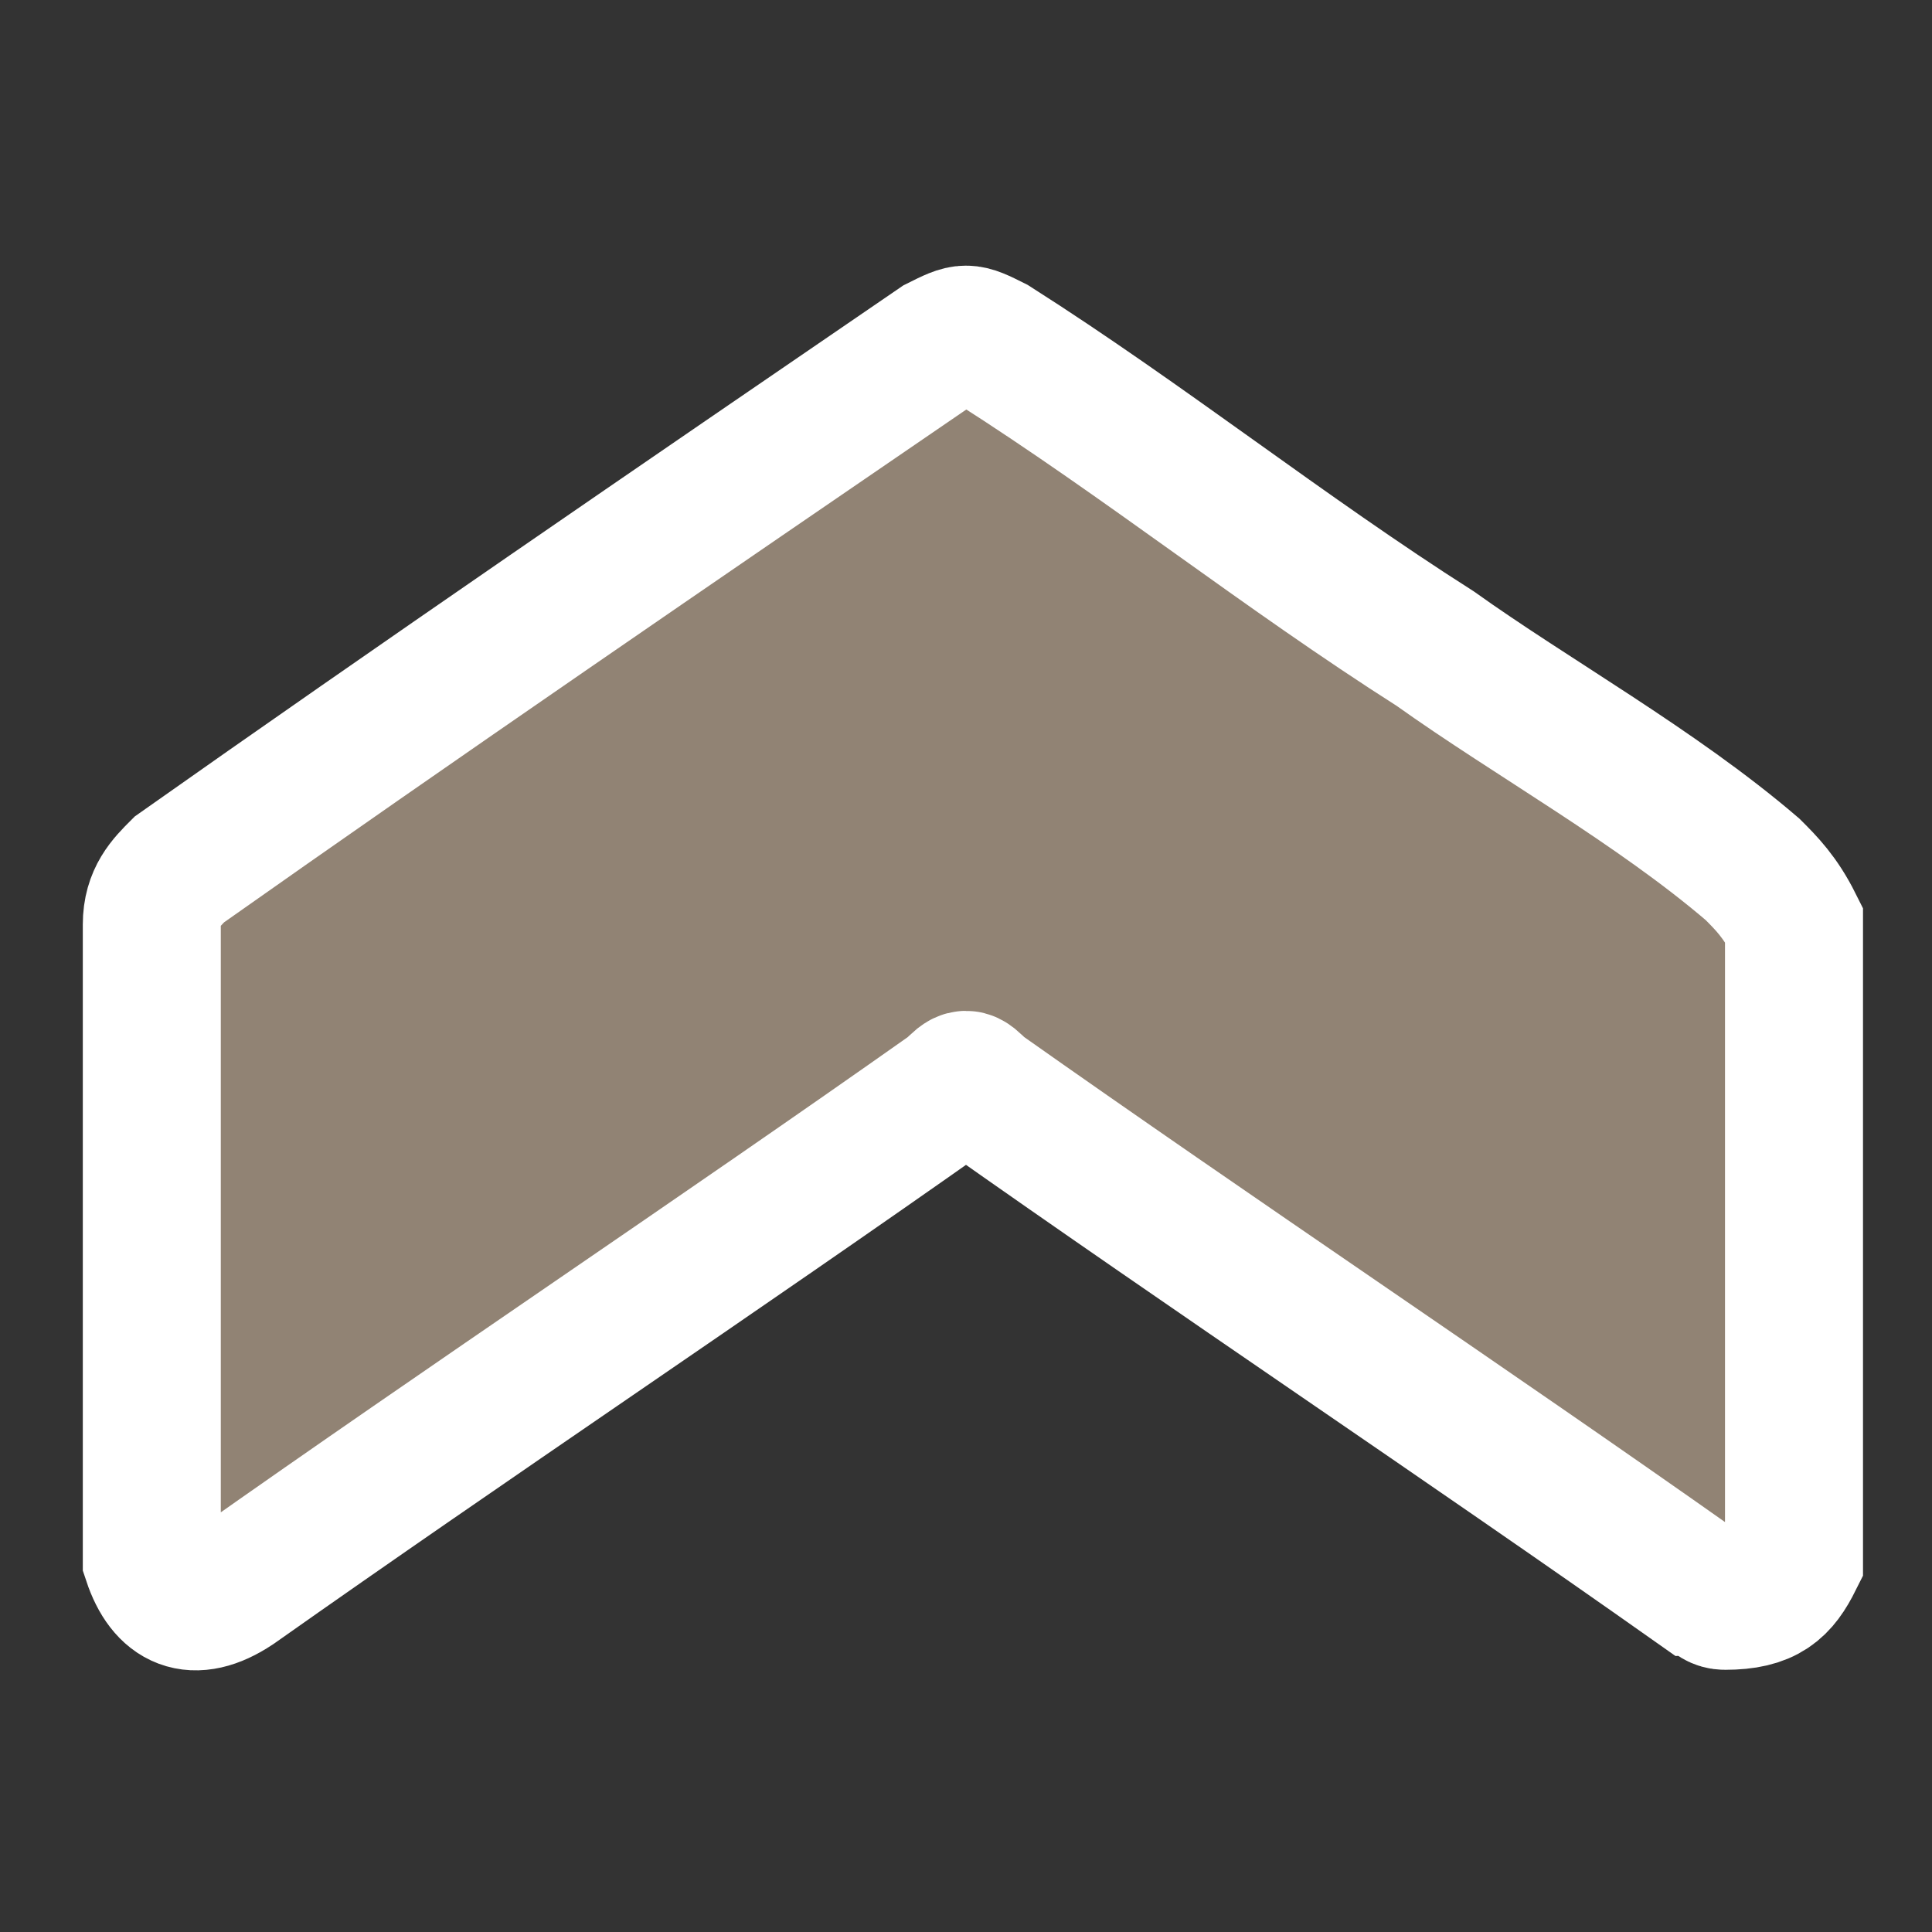
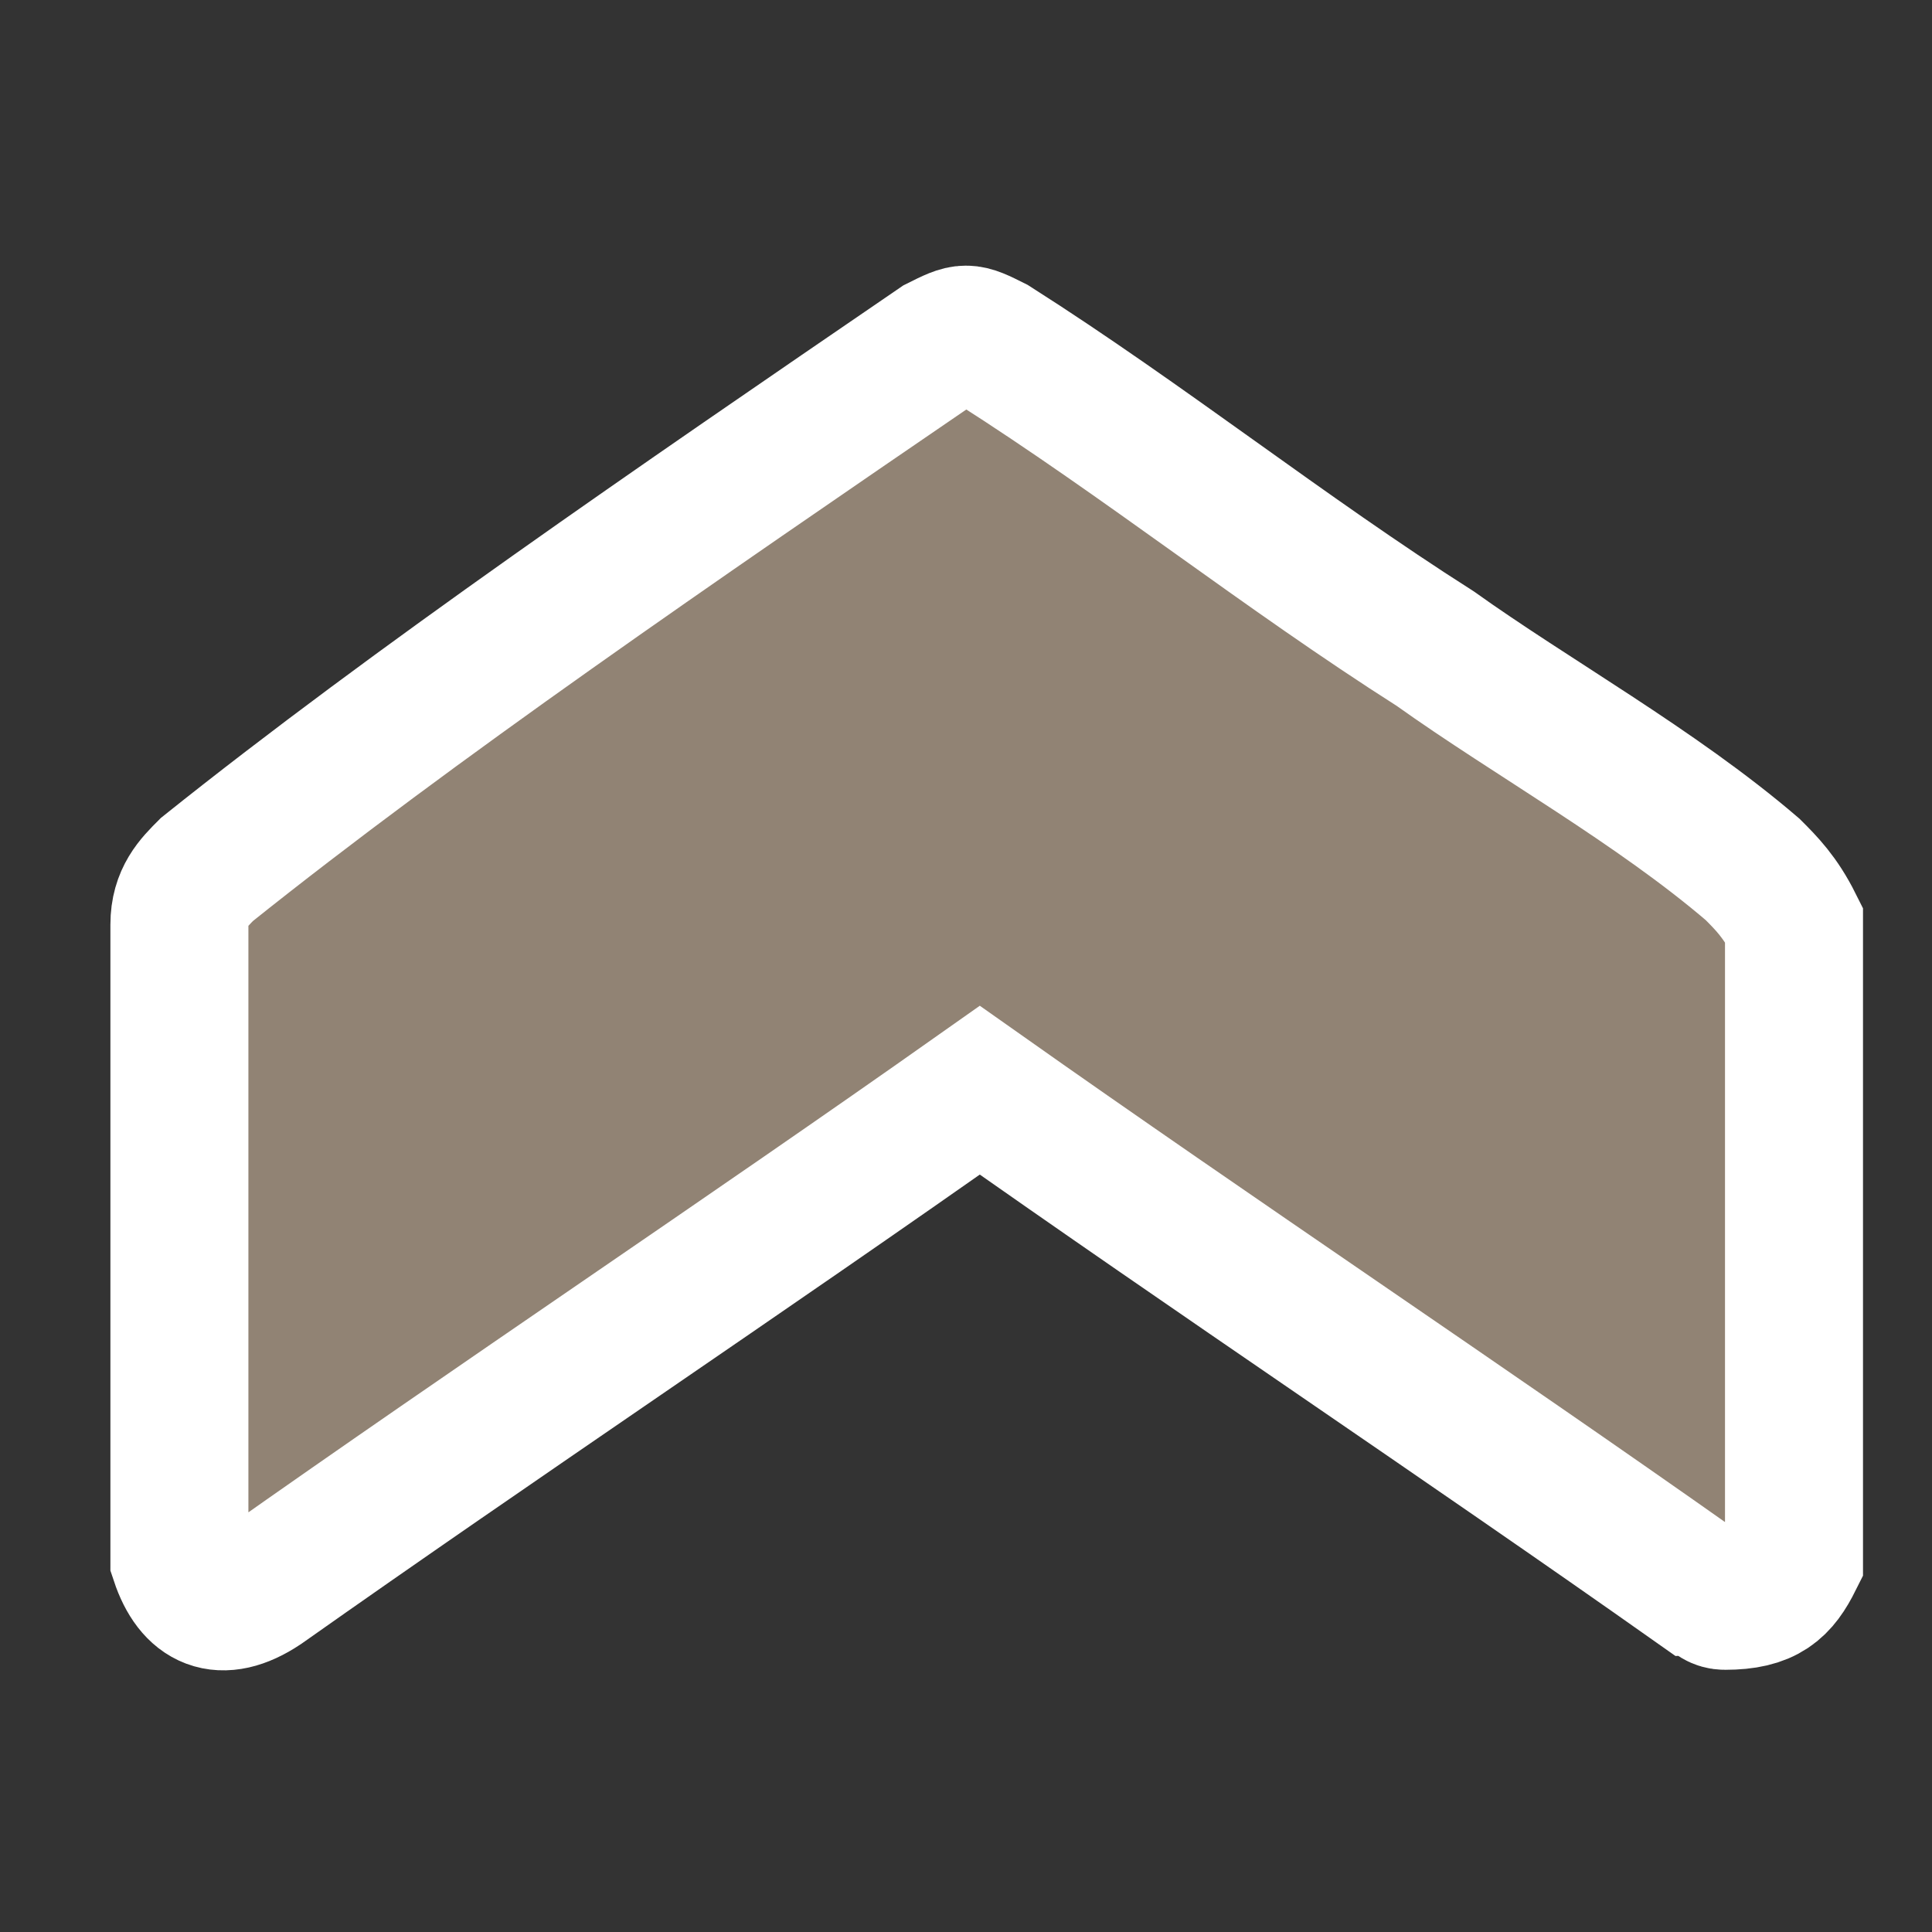
<svg xmlns="http://www.w3.org/2000/svg" version="1.1" id="_圖層_2" x="0px" y="0px" viewBox="0 0 14 14" style="enable-background:new 0 0 14 14;" xml:space="preserve">
  <rect x="0" y="0" width="14" height="14" fill="#333333" stroke="none" />
  <style type="text/css">
	.st0{fill:#918374;stroke:#FFFFFF;stroke-miterlimit:10;}
</style>
  <g id="_圖文">
-     <path class="st0" d="M13,11.3c-0.1,0.2-0.2,0.3-0.5,0.3c-0.1,0-0.1-0.1-0.2-0.1c-1.7-1.2-3.5-2.4-5.2-3.6C7,7.8,7,7.8,6.9,7.9   c-1.7,1.2-3.5,2.4-5.2,3.6c-0.3,0.2-0.5,0.1-0.6-0.2c0-0.1,0-0.1,0-0.2c0-1.5,0-2.9,0-4.4c0-0.2,0.1-0.3,0.2-0.4   C3,5.1,4.9,3.8,6.8,2.5C7,2.4,7,2.4,7.2,2.5C8.3,3.2,9.3,4,10.4,4.7c0.7,0.5,1.6,1,2.3,1.6c0.1,0.1,0.2,0.2,0.3,0.4V11.3L13,11.3z" />
+     <path class="st0" d="M13,11.3c-0.1,0.2-0.2,0.3-0.5,0.3c-0.1,0-0.1-0.1-0.2-0.1c-1.7-1.2-3.5-2.4-5.2-3.6c-1.7,1.2-3.5,2.4-5.2,3.6c-0.3,0.2-0.5,0.1-0.6-0.2c0-0.1,0-0.1,0-0.2c0-1.5,0-2.9,0-4.4c0-0.2,0.1-0.3,0.2-0.4   C3,5.1,4.9,3.8,6.8,2.5C7,2.4,7,2.4,7.2,2.5C8.3,3.2,9.3,4,10.4,4.7c0.7,0.5,1.6,1,2.3,1.6c0.1,0.1,0.2,0.2,0.3,0.4V11.3L13,11.3z" />
  </g>
</svg>